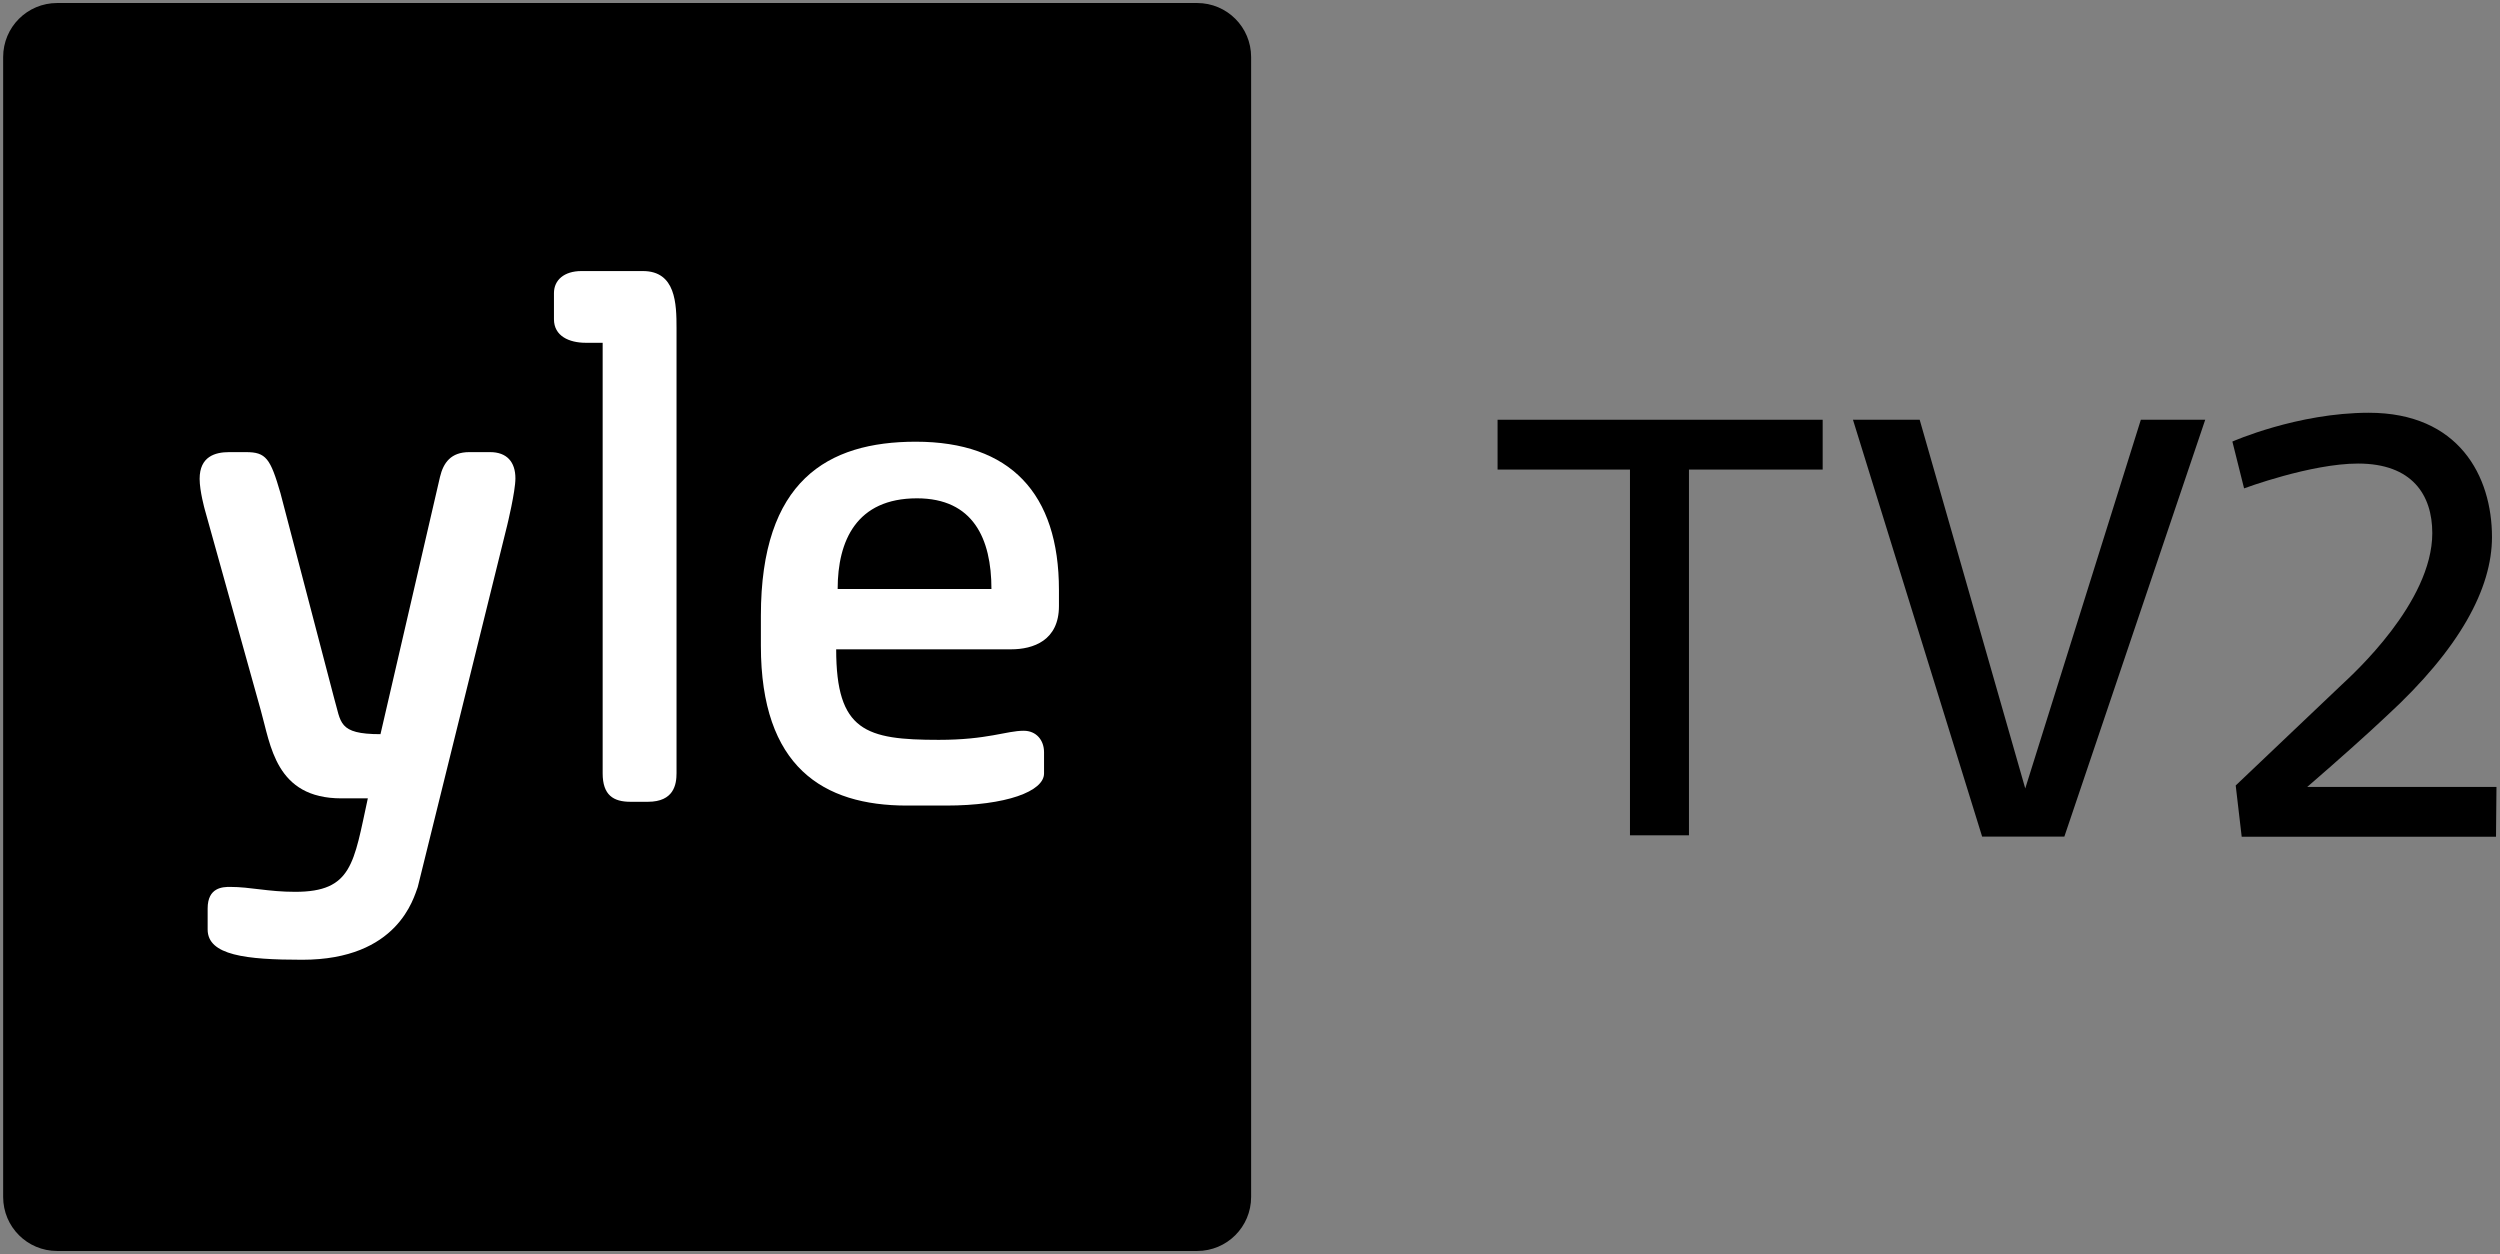
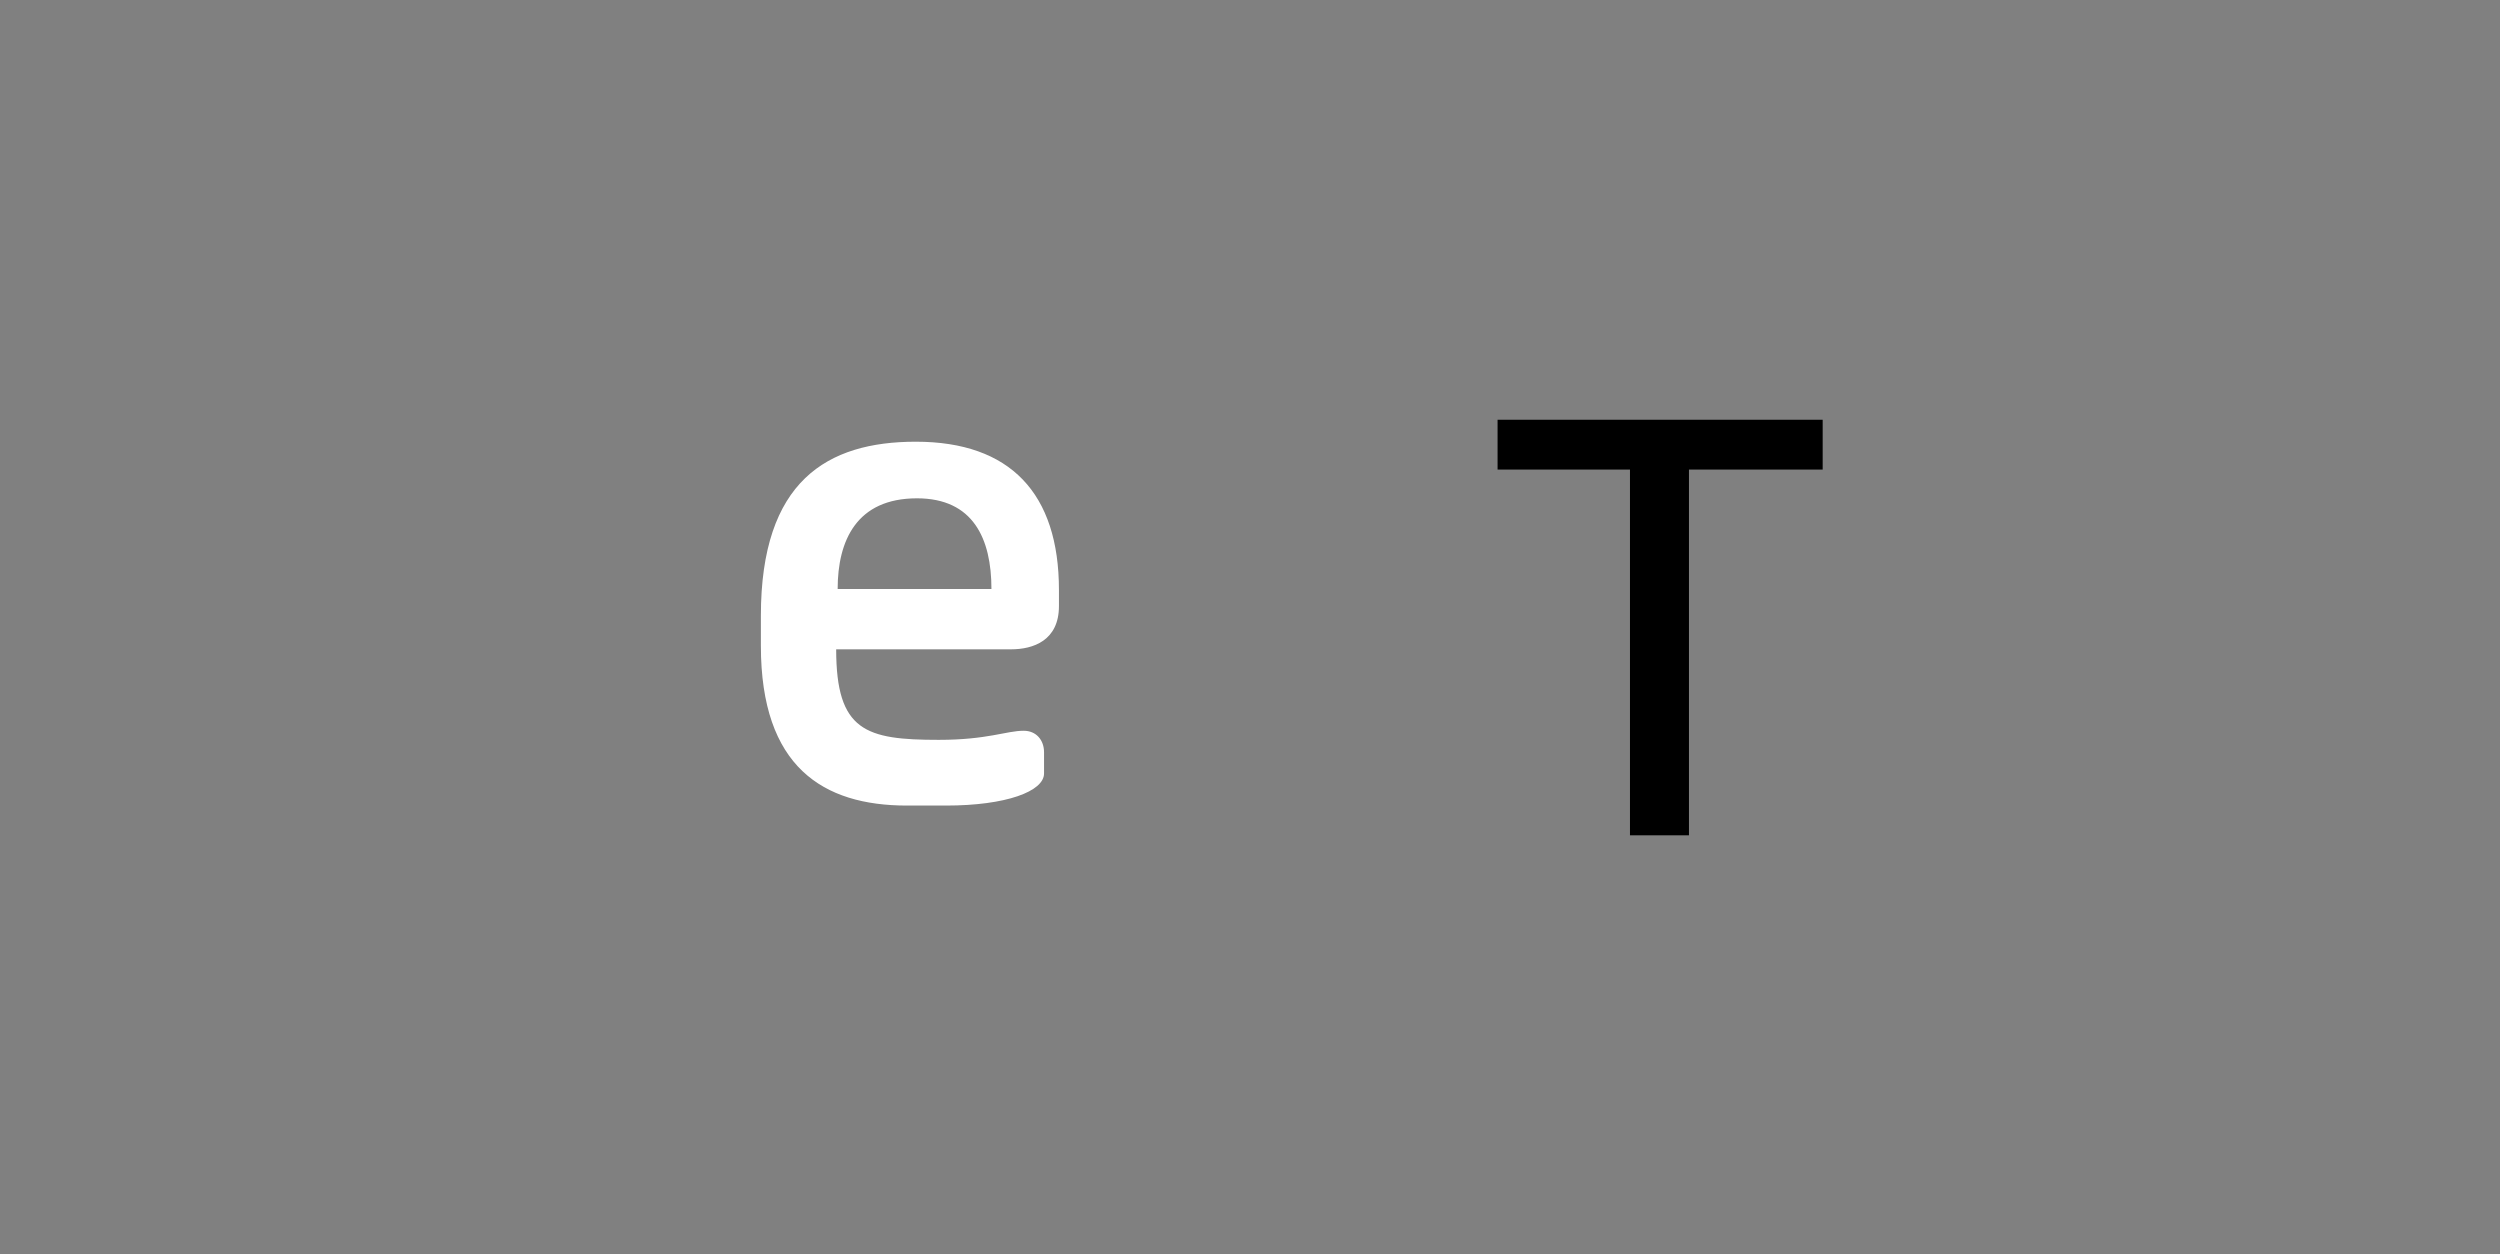
<svg xmlns="http://www.w3.org/2000/svg" xmlns:ns1="http://www.inkscape.org/namespaces/inkscape" xmlns:ns2="http://sodipodi.sourceforge.net/DTD/sodipodi-0.dtd" xmlns:ns3="http://www.openswatchbook.org/uri/2009/osb" width="398.582" height="200" id="svg2" version="1.1" ns1:version="0.48.1 " ns2:docname="YLE TV1.svg">
  <rect width="100%" height="100%" fill="#808080" stroke="none" />
  <defs id="defs4">
    <linearGradient ns3:paint="solid" id="linearGradient3802">
      <stop id="stop3804" offset="0" style="stop-color:#8ff62f;stop-opacity:1;" />
    </linearGradient>
    <linearGradient ns3:paint="solid" id="linearGradient3861">
      <stop id="stop3863" offset="0" style="stop-color:#00b9ce;stop-opacity:1;" />
    </linearGradient>
    <ns1:perspective id="perspective3893" ns1:persp3d-origin="109.5 : 72 : 1" ns1:vp_z="219 : 108 : 1" ns1:vp_y="0 : 1000 : 0" ns1:vp_x="0 : 108 : 1" ns2:type="inkscape:persp3d" />
    <linearGradient ns3:paint="solid" id="linearGradient3802-1">
      <stop id="stop3804-3" offset="0" style="stop-color:#8ff62f;stop-opacity:1;" />
    </linearGradient>
    <linearGradient ns3:paint="solid" id="linearGradient3861-9">
      <stop id="stop3863-1" offset="0" style="stop-color:#00b9ce;stop-opacity:1;" />
    </linearGradient>
    <ns1:perspective id="perspective3893-0" ns1:persp3d-origin="109.5 : 72 : 1" ns1:vp_z="219 : 108 : 1" ns1:vp_y="0 : 1000 : 0" ns1:vp_x="0 : 108 : 1" ns2:type="inkscape:persp3d" />
  </defs>
  <ns2:namedview id="base" pagecolor="#ffffff" bordercolor="#666666" borderopacity="1.0" ns1:pageopacity="0.0" ns1:pageshadow="2" ns1:zoom="0.24748737" ns1:cx="1033.7961" ns1:cy="385.97873" ns1:document-units="px" ns1:current-layer="layer1" showgrid="false" fit-margin-top="0.5" fit-margin-left="0.5" fit-margin-right="0.5" fit-margin-bottom="0.5" ns1:window-width="1572" ns1:window-height="1008" ns1:window-x="338" ns1:window-y="-19" ns1:window-maximized="0">
    <ns1:grid type="xygrid" id="grid3145" empspacing="5" visible="true" enabled="true" snapvisiblegridlinesonly="true" />
  </ns2:namedview>
  <g ns1:label="Layer 1" ns1:groupmode="layer" id="layer1" transform="translate(81.812,-1212.409)">
    <g transform="matrix(0.418,0,0,0.418,-64.59,1088.99)" id="g4179" style="fill:#ff2a2a">
-       <path transform="translate(983.889,0.047)" style="fill:#000000;fill-opacity:1;fill-rule:nonzero;stroke:none" d="m -1003.267,296.362 434.758,0 c 11.424,0 20.621,9.197 20.621,20.621 l 0,434.758 c 0,11.424 -9.197,20.621 -20.621,20.621 l -434.758,0 c -11.424,0 -20.621,-9.197 -20.621,-20.621 l 0,-434.758 c 0,-11.424 9.197,-20.621 20.621,-20.621 z" id="path4181" ns1:connector-curvature="0" />
      <g id="g4183" transform="matrix(2.214,0,0,2.214,-46.348,295.964)" style="fill:#ffffff;stroke:none">
-         <path ns2:nodetypes="cccccccccccccccccccccc" transform="matrix(0.452,0,0,0.452,20.937,-133.675)" ns1:connector-curvature="0" id="path4185" d="m 37.964,641.294 c 0,-8.087 5.797,-8.218 8.554,-8.218 7.809,0 14.417,1.875 24.821,1.875 21.743,0 22.293,-10.909 27.679,-35.625 l -10.089,0 c -25.156,0 -26.952,-20.406 -30.714,-33.571 L 36.875,489.237 c 0,0 -1.964,-6.99 -1.964,-11.696 0,-8.489 5.882,-10.179 11.25,-10.179 l 6.429,0 c 7.611,0 9.286,2.381 13.125,15.625 l 20.446,78.125 c 2.747,9.265 1.394,13.75 17.679,13.75 l 22.679,-98.036 c 1.289,-5.428 4.171,-9.464 11.161,-9.464 l 7.946,0 c 6.357,0 9.643,3.72 9.643,10 0,5.058 -3.125,17.857 -3.125,17.857 l -34.107,137.946 c -1.537,3.97 -7.422,27.679 -44.018,27.679 -21.468,0 -36.054,-1.704 -36.054,-11.535 z" style="fill:#ffffff;stroke:none" />
-         <path ns2:nodetypes="cccccccccccc" transform="matrix(0.452,0,0,0.452,20.937,-133.675)" ns1:connector-curvature="0" id="path4187" d="m 188.52,589.775 0,-164.087 -6.44,0 c -6.355,0 -12.122,-2.579 -12.122,-8.965 l 0,-9.975 c 0,-4.968 3.888,-8.397 10.48,-8.397 l 23.423,0 c 12.544,0 12.816,12.45 12.816,21.781 l 0,169.579 c 0,4.224 -0.931,10.922 -10.922,10.922 l -6.629,0 c -6.518,0 -10.607,-2.525 -10.607,-10.859 z" style="fill:#ffffff;stroke:none" />
-       </g>
+         </g>
      <path transform="translate(983.889,0.047)" ns1:connector-curvature="0" style="fill:#ffffff;stroke:none" d="m -675.781,463.688 c -33.754,0 -59.094,14.934 -59.094,66.375 l 0,11.469 c 0,46.227 23.746,60.938 55.688,60.938 l 14.938,0 c 22.932,0 37.375,-5.418 37.375,-12.25 l 0,-8.094 c 0,-4.597 -2.949,-8.188 -7.75,-8.188 -6.629,0 -13.77,3.469 -32.406,3.469 -27.84,0 -39.125,-3.294 -39.125,-34.531 l 66.719,0 c 8.478,0 18.25,-3.368 18.25,-16.5 l 0,-6.125 c 0,-36.879 -18.578,-56.562 -54.594,-56.562 z m 0.438,21.594 c 21.465,0 28.406,15.407 28.406,34.594 l -58.656,0 c 0,-18.426 7.183,-34.594 30.25,-34.594 z" id="path4189" />
      <path style="fill:#000000;stroke:none" d="m 530,474.362 0,-19 124,0 0,19 -51,0 0,139.5 -22.5,0 0,-139.5 z" id="path4191" ns1:connector-curvature="0" ns2:nodetypes="ccccccccc" />
-       <path style="fill:#000000;stroke:none" d="m 746.179,614.362 -31.357,0 -49.268,-159 25.446,0 40.268,140.625 44.089,-140.625 24.554,0 z" id="path4193" ns1:connector-curvature="0" ns2:nodetypes="cccccccc" />
-       <path style="fill:#000000;stroke:none" d="M 918.821,662 991,662 l -0.179,19 -97,0 -2.286,-19.554 L 932,623 c 4.034,-3.798 34.518,-31.261 34.518,-57.821 0,-14.565 -7.691,-26.518 -28.304,-26.518 -18.078,0 -43.482,9.464 -43.482,9.464 l -4.464,-17.857 c 0,0 24.784,-10.982 52.054,-10.982 34.321,0 46.964,24.18 46.964,47.411 0,19.529 -12.209,42.569 -40.268,68.304 -7.088,6.708 -18.345,16.75 -30.196,27 z" id="path4197" ns1:connector-curvature="0" transform="translate(-80,-66.591)" ns2:nodetypes="cccccccccccccc" />
    </g>
    <g transform="matrix(1.592,0,0,1.592,-429.692,-481.392)" id="layer1-2" ns1:label="Layer 1">
      <g transform="matrix(0.628,0,0,0.628,887.943,302.416)" id="g4066" />
    </g>
  </g>
</svg>